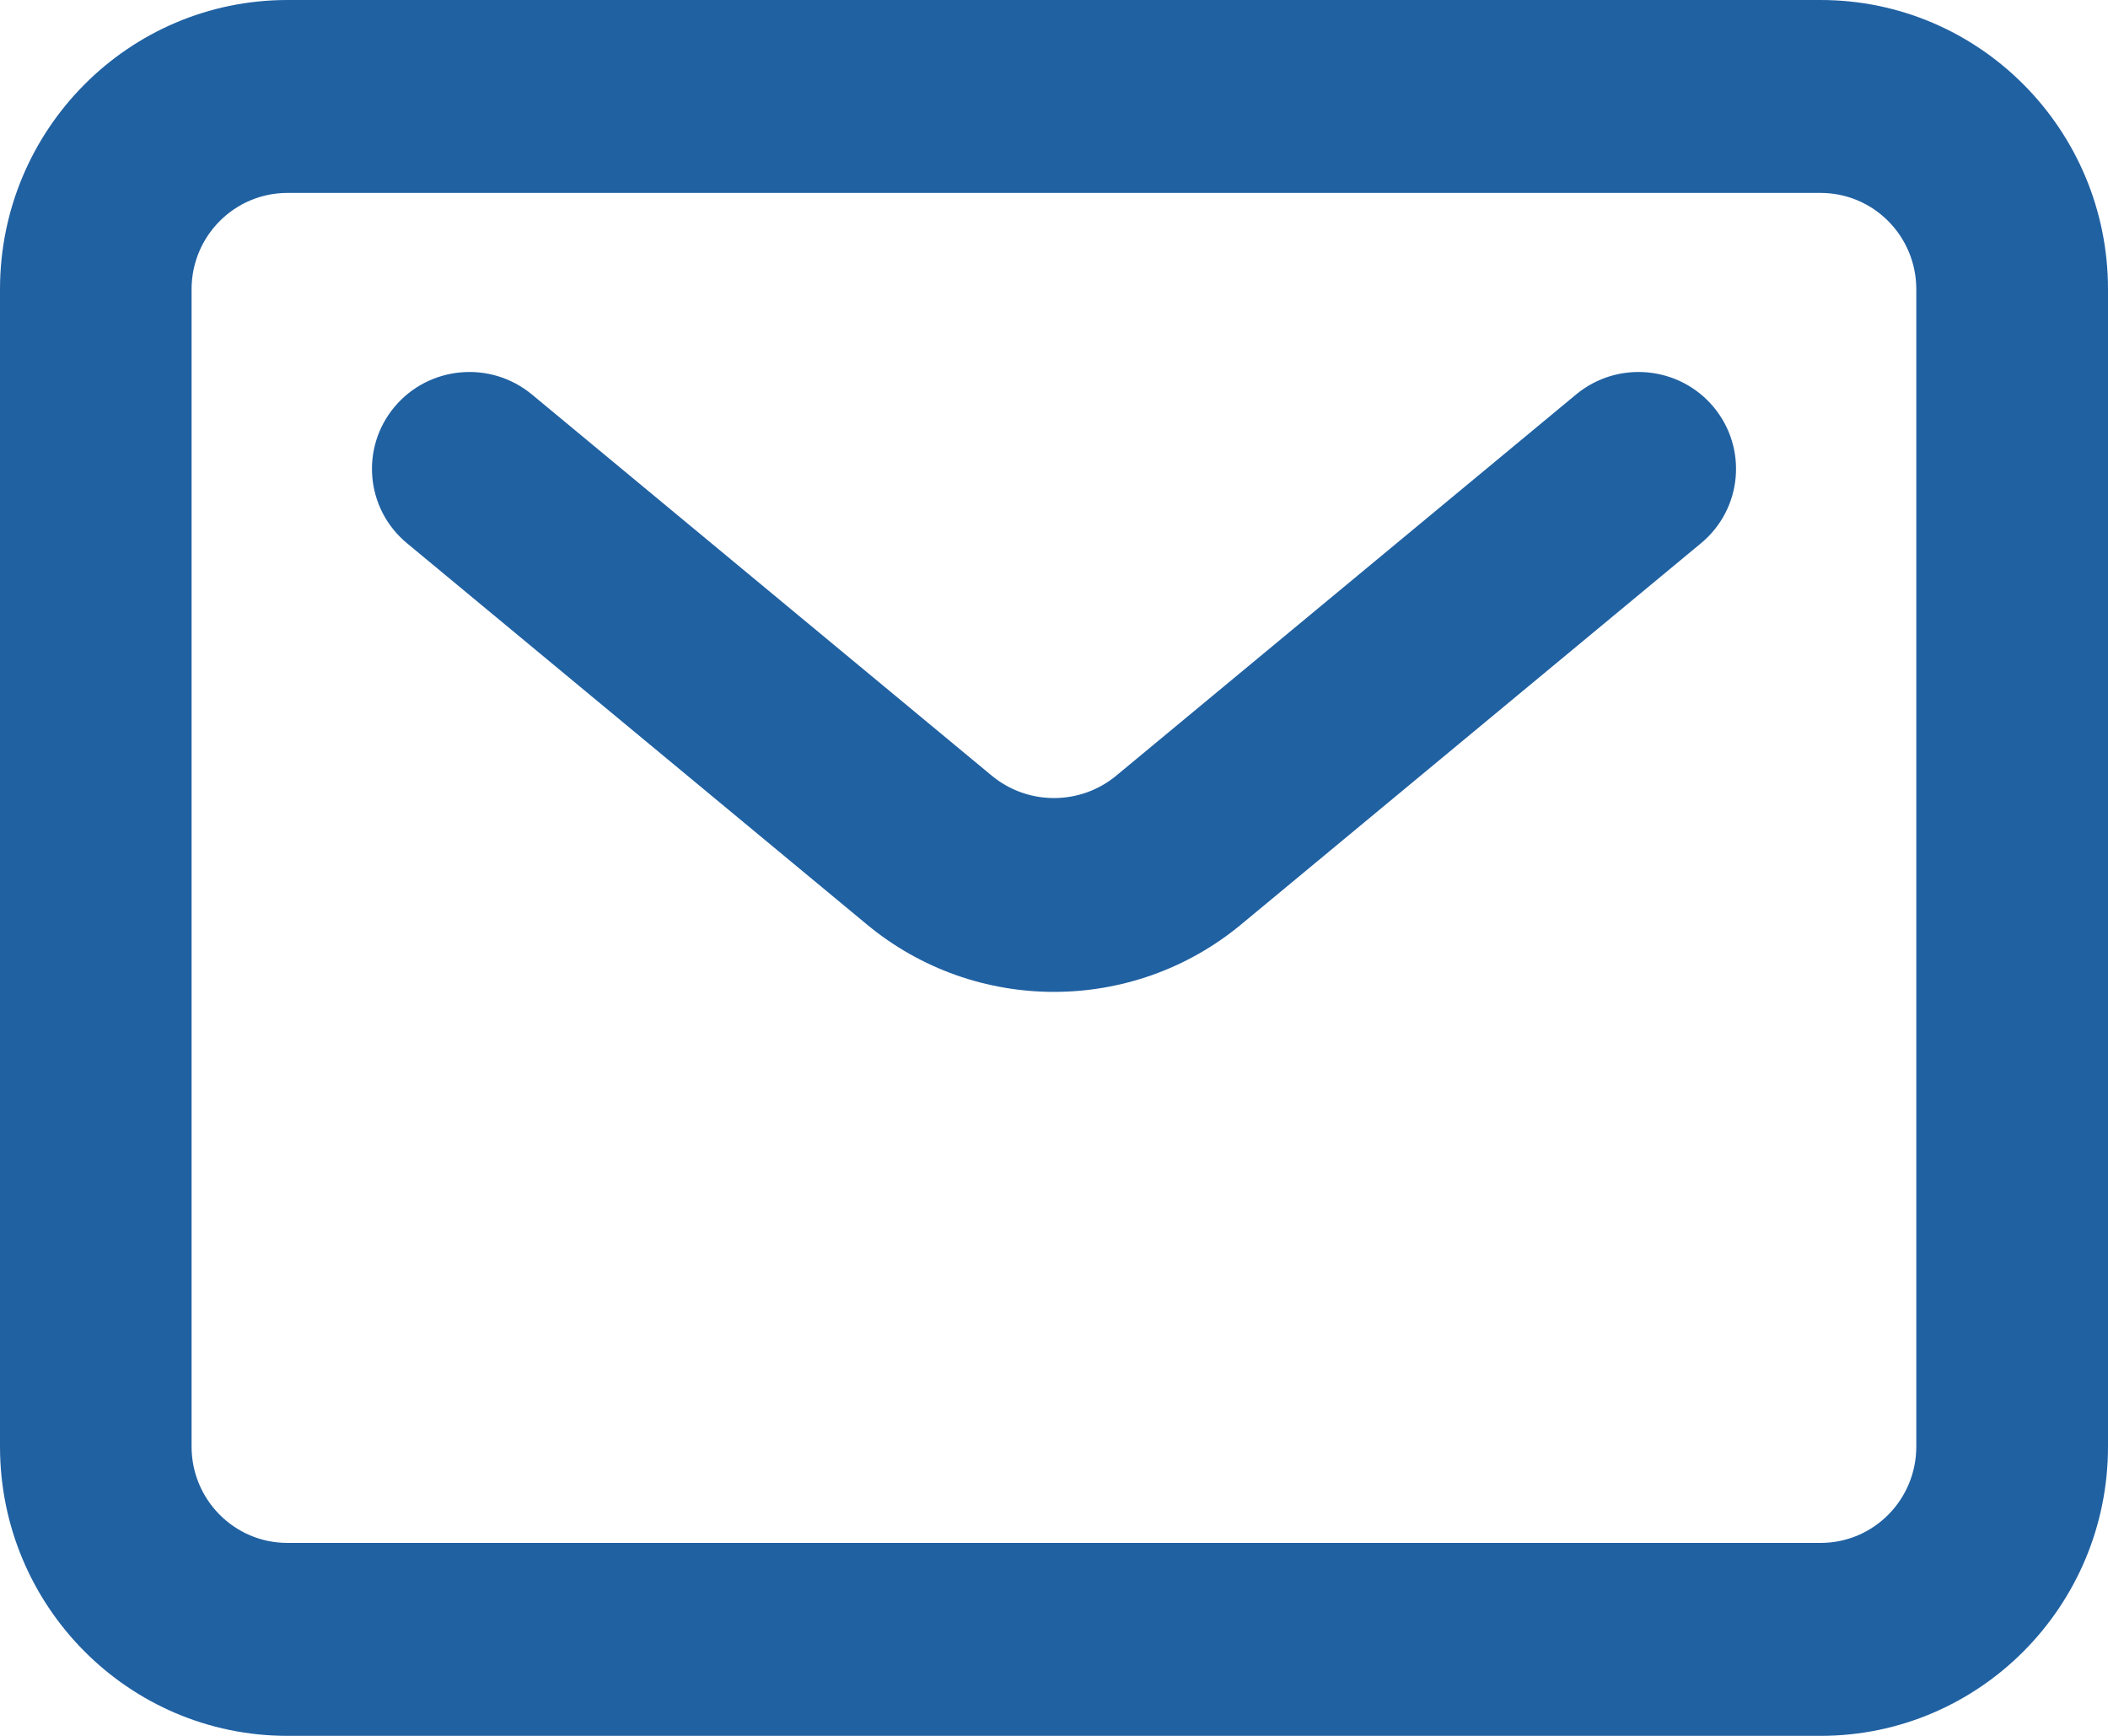
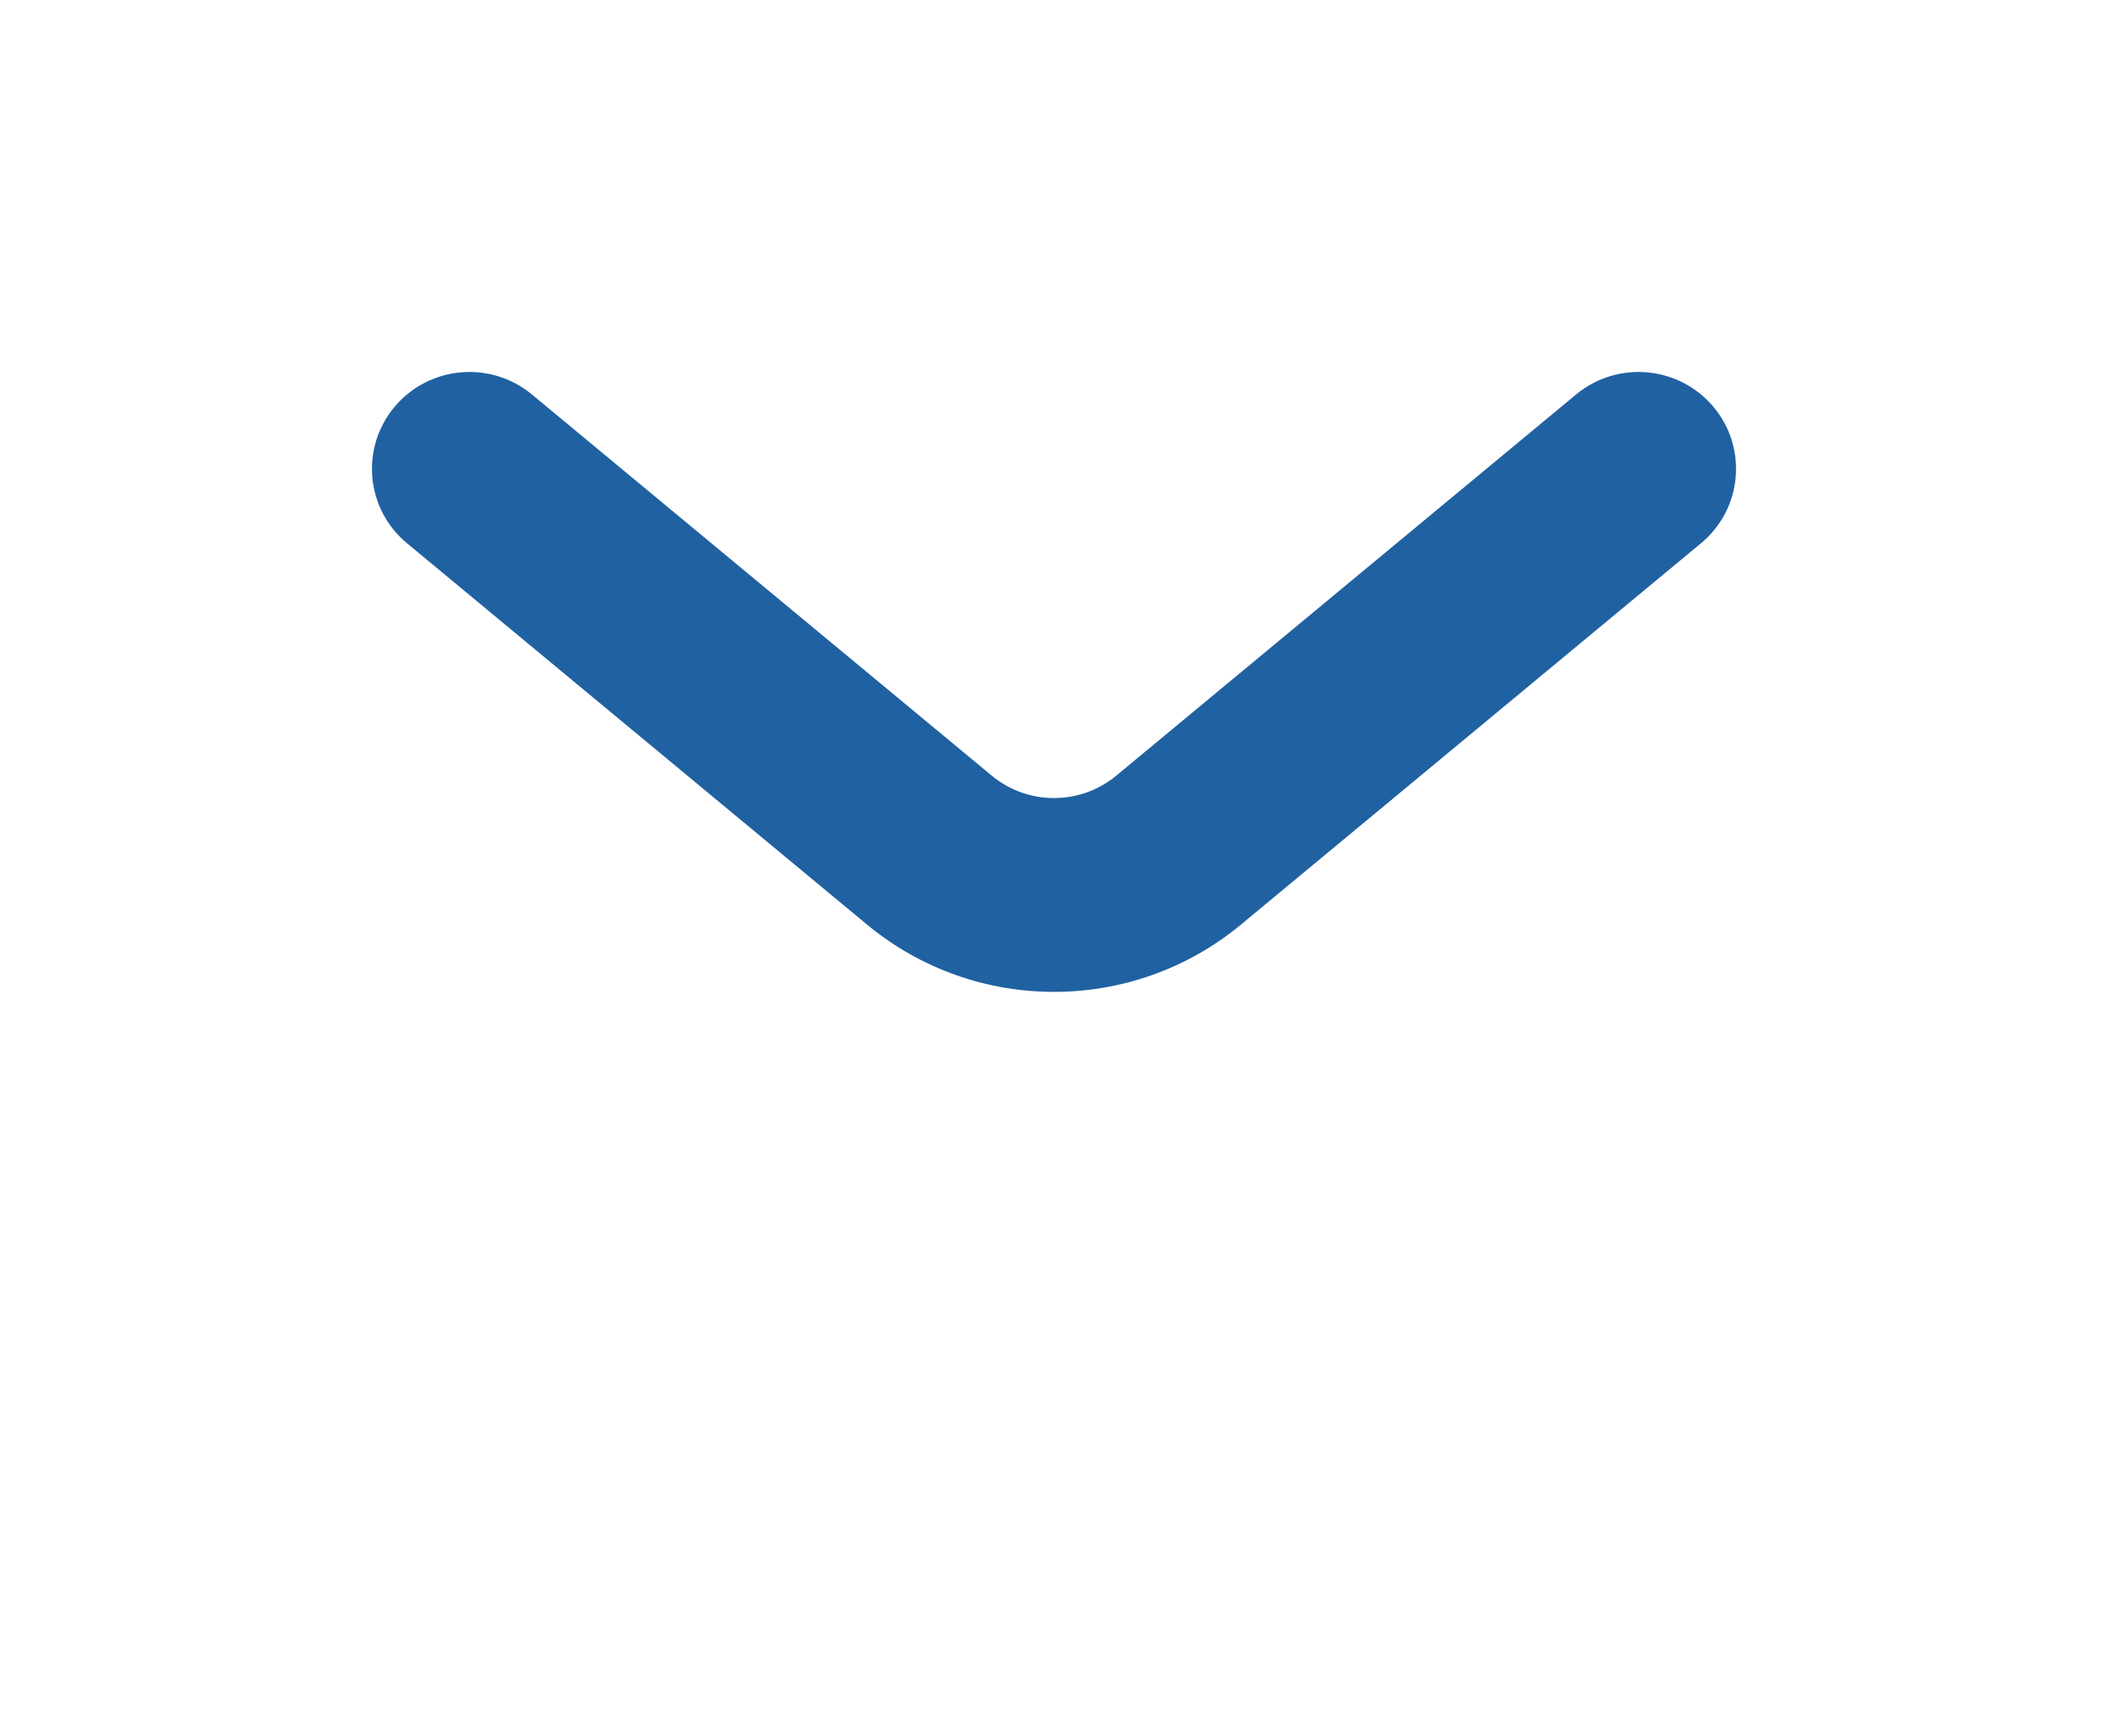
<svg xmlns="http://www.w3.org/2000/svg" width="17" height="14" viewBox="0 0 17 14" fill="none">
-   <path fill-rule="evenodd" clip-rule="evenodd" d="M14.682 1.556H2.318C1.891 1.556 1.545 1.904 1.545 2.333V11.667C1.545 12.096 1.891 12.444 2.318 12.444H14.682C15.109 12.444 15.454 12.096 15.454 11.667V2.333C15.454 1.904 15.109 1.556 14.682 1.556ZM2.318 0C1.038 0 0 1.045 0 2.333V11.667C0 12.955 1.038 14 2.318 14H14.682C15.962 14 17 12.955 17 11.667V2.333C17 1.045 15.962 0 14.682 0H2.318Z" fill="#2061A2" />
  <path fill-rule="evenodd" clip-rule="evenodd" d="M3.182 3.281C3.46 2.95 3.955 2.905 4.289 3.181L7.997 6.255C8.288 6.497 8.712 6.497 9.003 6.255L12.711 3.181C13.045 2.905 13.54 2.95 13.818 3.281C14.096 3.613 14.051 4.106 13.717 4.382L10.009 7.456C9.135 8.181 7.865 8.181 6.991 7.456L3.283 4.382C2.949 4.106 2.904 3.613 3.182 3.281Z" fill="#2061A2" />
</svg>